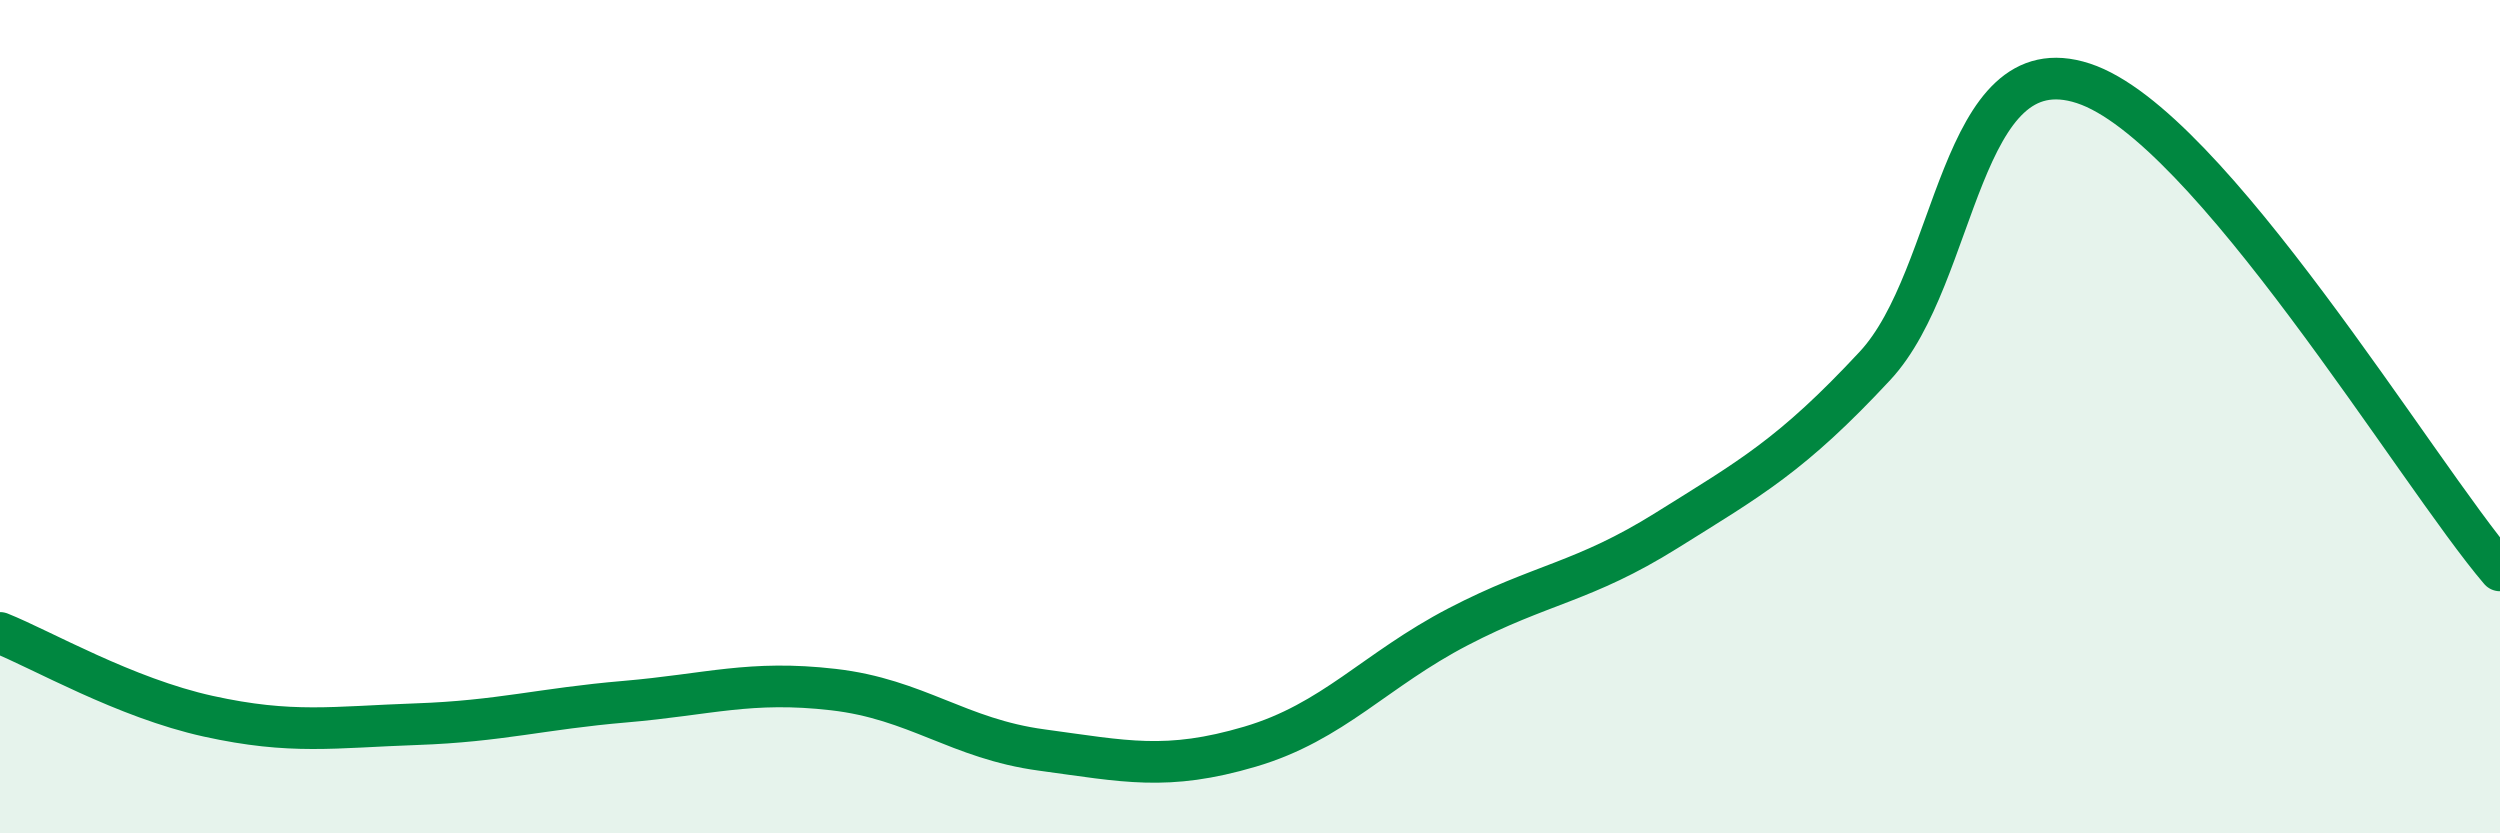
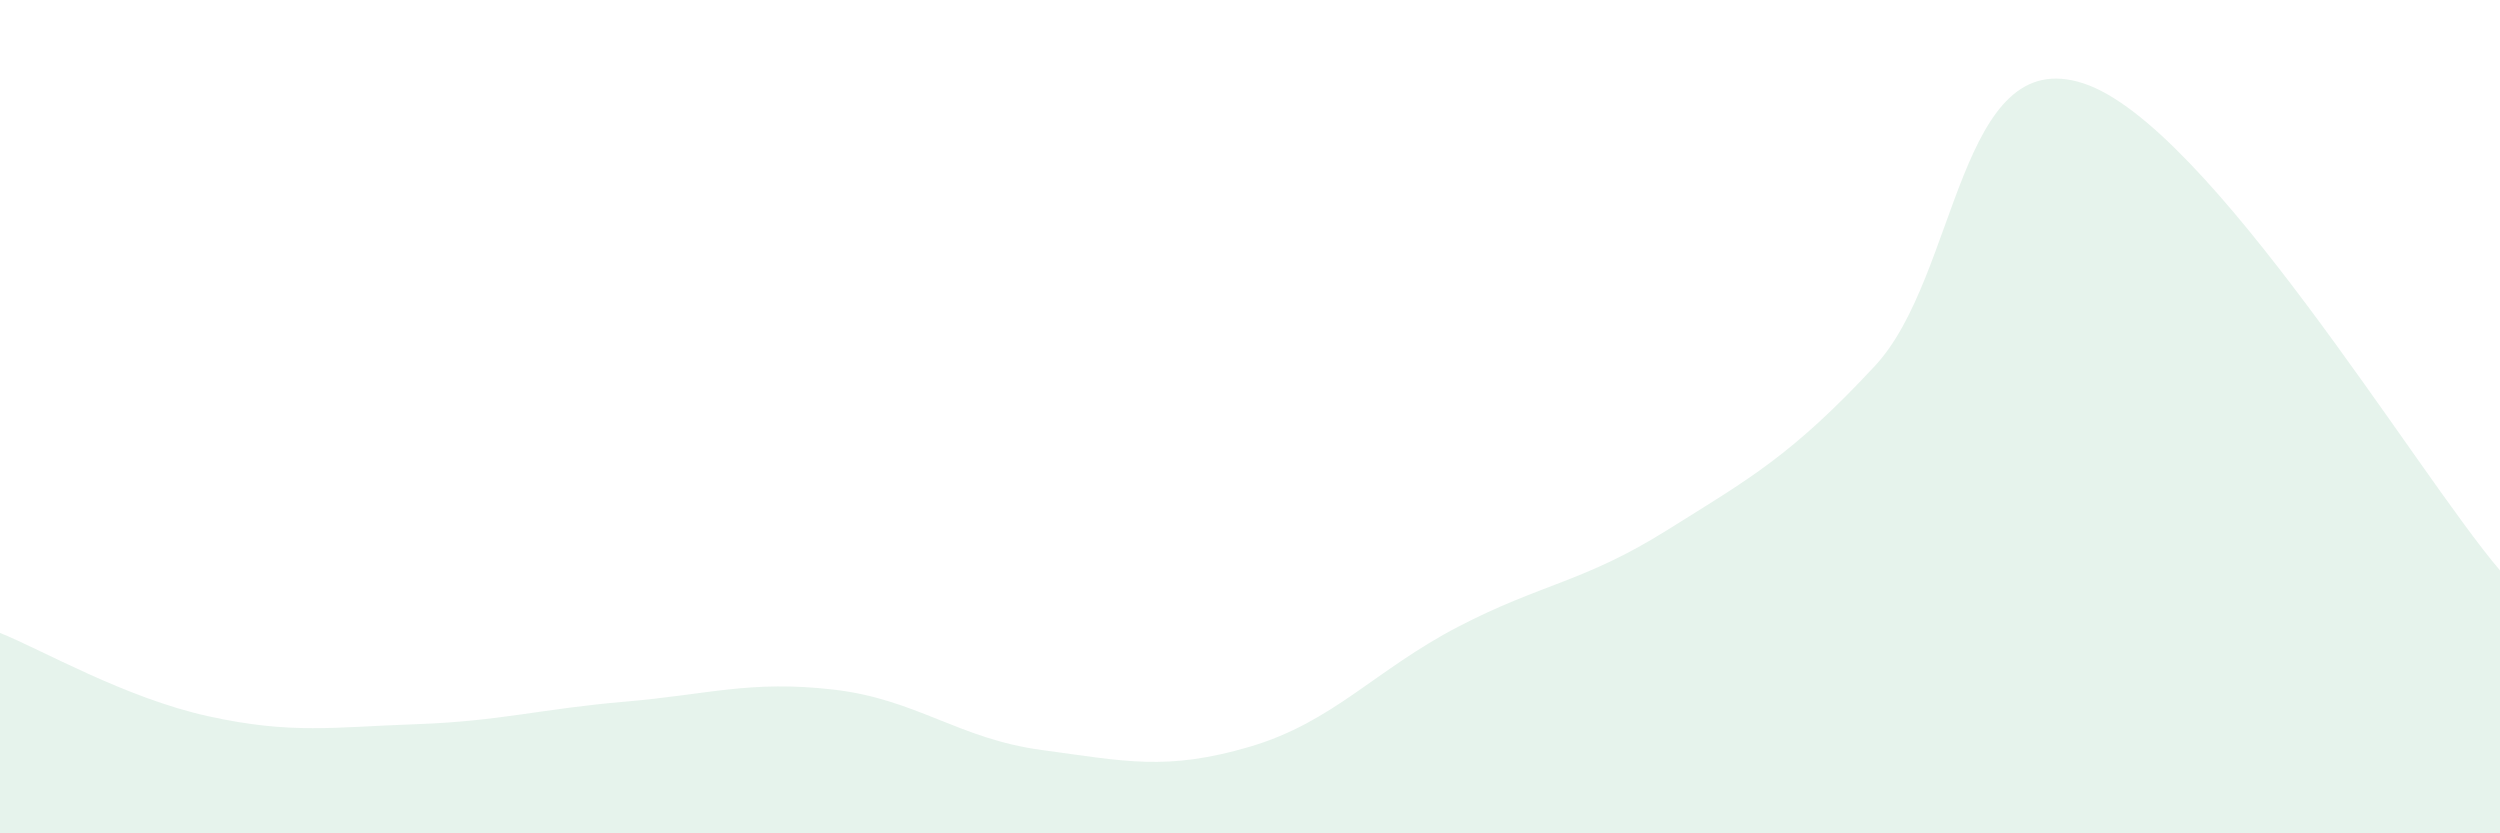
<svg xmlns="http://www.w3.org/2000/svg" width="60" height="20" viewBox="0 0 60 20">
  <path d="M 0,15.19 C 1,15.59 3,16.75 5,17.19 C 7,17.63 8,17.45 10,17.38 C 12,17.31 13,17.01 15,16.84 C 17,16.67 18,16.32 20,16.55 C 22,16.78 23,17.73 25,18 C 27,18.27 28,18.51 30,17.92 C 32,17.33 33,16.08 35,15.04 C 37,14 38,13.98 40,12.73 C 42,11.48 43,10.93 45,8.78 C 47,6.63 47,1.02 50,2 C 53,2.98 58,11.35 60,13.69L60 20L0 20Z" fill="#008740" opacity="0.1" stroke-linecap="round" stroke-linejoin="round" />
-   <path d="M 0,15.19 C 1,15.59 3,16.75 5,17.19 C 7,17.63 8,17.45 10,17.38 C 12,17.31 13,17.01 15,16.84 C 17,16.67 18,16.32 20,16.55 C 22,16.78 23,17.73 25,18 C 27,18.27 28,18.51 30,17.92 C 32,17.33 33,16.08 35,15.04 C 37,14 38,13.98 40,12.73 C 42,11.48 43,10.93 45,8.78 C 47,6.63 47,1.02 50,2 C 53,2.98 58,11.35 60,13.69" stroke="#008740" stroke-width="1" fill="none" stroke-linecap="round" stroke-linejoin="round" />
</svg>